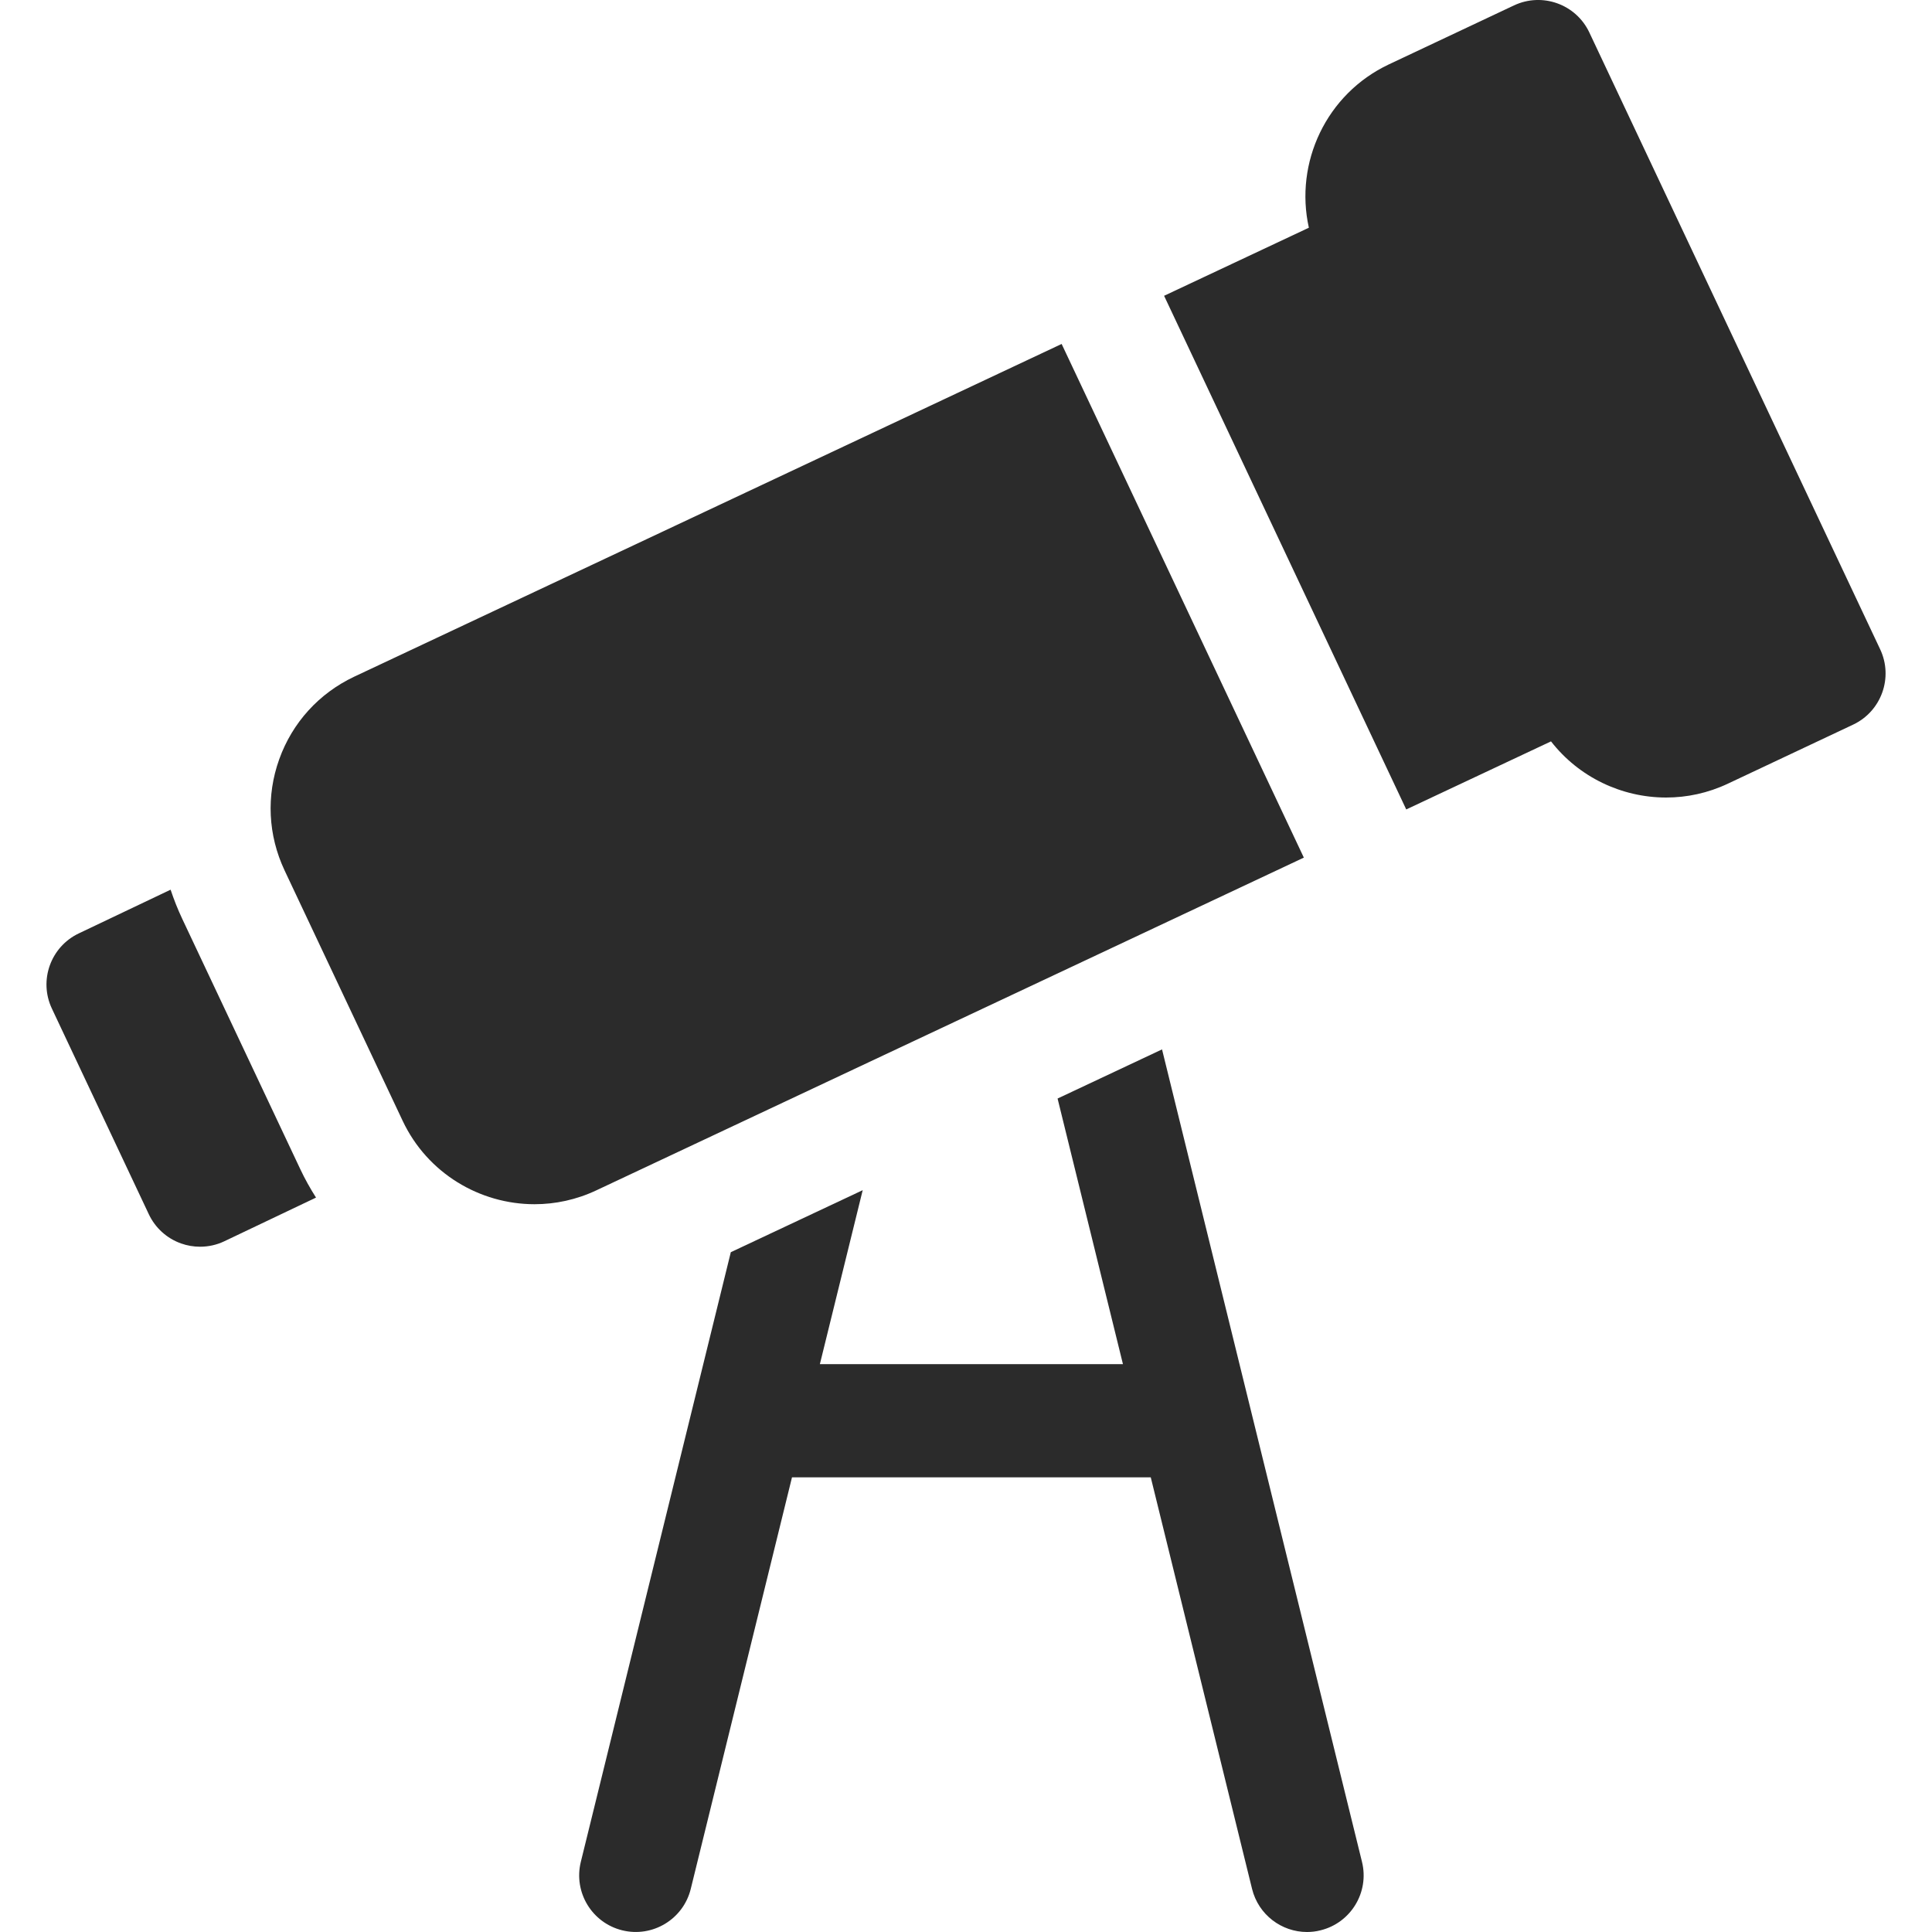
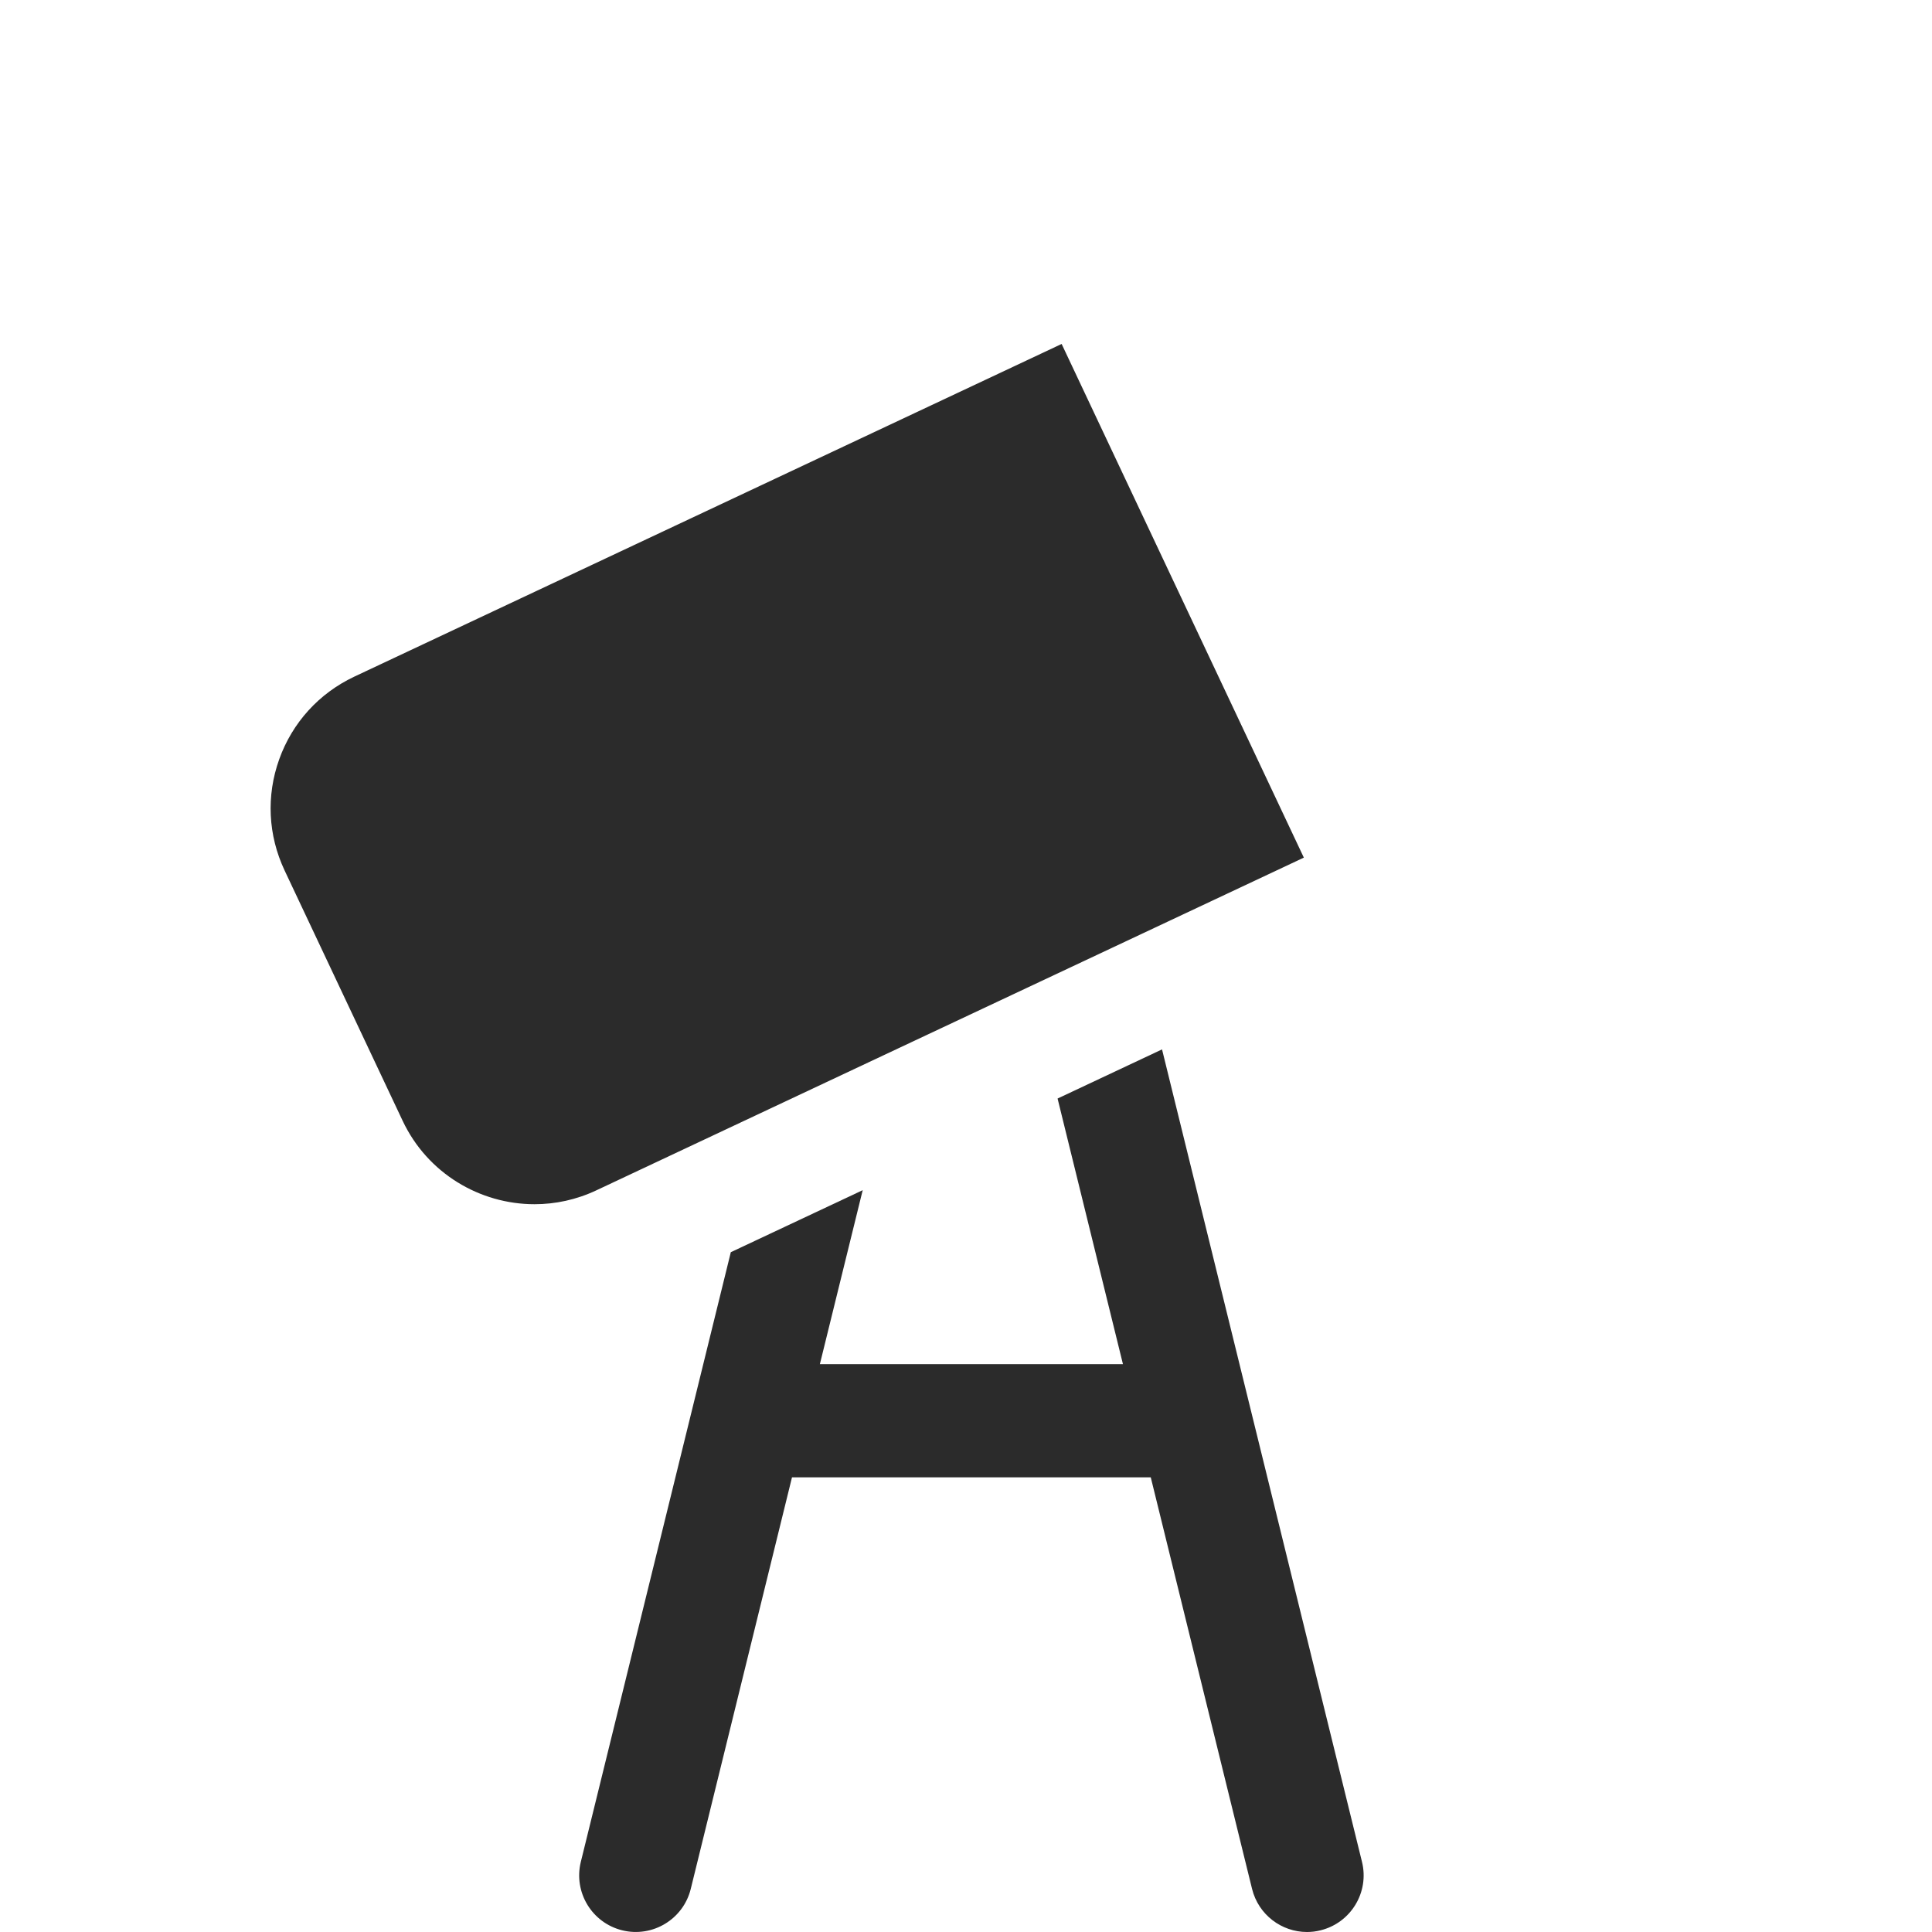
<svg xmlns="http://www.w3.org/2000/svg" width="30" height="30" viewBox="0 0 30 30" fill="none">
-   <path d="M2.829 14.266C2.759 14.118 2.7 13.967 2.649 13.815L1.223 14.494C0.786 14.702 0.599 15.225 0.806 15.662L2.311 18.855C2.411 19.067 2.591 19.23 2.811 19.308C2.906 19.342 3.006 19.359 3.106 19.359C3.236 19.359 3.365 19.331 3.484 19.274L4.907 18.596C4.817 18.454 4.734 18.307 4.662 18.153L2.829 14.266Z" fill="#2B2B2B" />
  <path d="M18.044 16.295L16.422 17.058L17.437 21.182H12.731L13.396 18.481L11.348 19.444L9.019 28.911C8.903 29.382 9.191 29.858 9.662 29.974C10.133 30.09 10.61 29.802 10.726 29.331L12.298 22.94H17.869L19.442 29.331C19.541 29.732 19.9 30 20.295 30C20.364 30 20.435 29.992 20.505 29.974C20.977 29.858 21.265 29.382 21.149 28.911L18.044 16.295Z" fill="#2B2B2B" />
  <path d="M5.499 10.508C4.954 10.766 4.54 11.22 4.336 11.789C4.132 12.357 4.162 12.97 4.419 13.516L6.252 17.403C6.637 18.22 7.452 18.699 8.3 18.699C8.622 18.699 8.949 18.63 9.259 18.484L20.246 13.317L16.485 5.341L5.499 10.508Z" fill="#2B2B2B" />
-   <path d="M29.195 10.082L24.679 0.504C24.472 0.065 23.948 -0.123 23.509 0.084L21.566 1C20.593 1.459 20.099 2.527 20.324 3.536L18.076 4.593L21.836 12.569L24.084 11.512C24.516 12.068 25.182 12.384 25.871 12.384C26.194 12.384 26.521 12.315 26.832 12.168L28.775 11.252C29.214 11.045 29.402 10.521 29.195 10.082Z" fill="#2B2B2B" />
</svg>